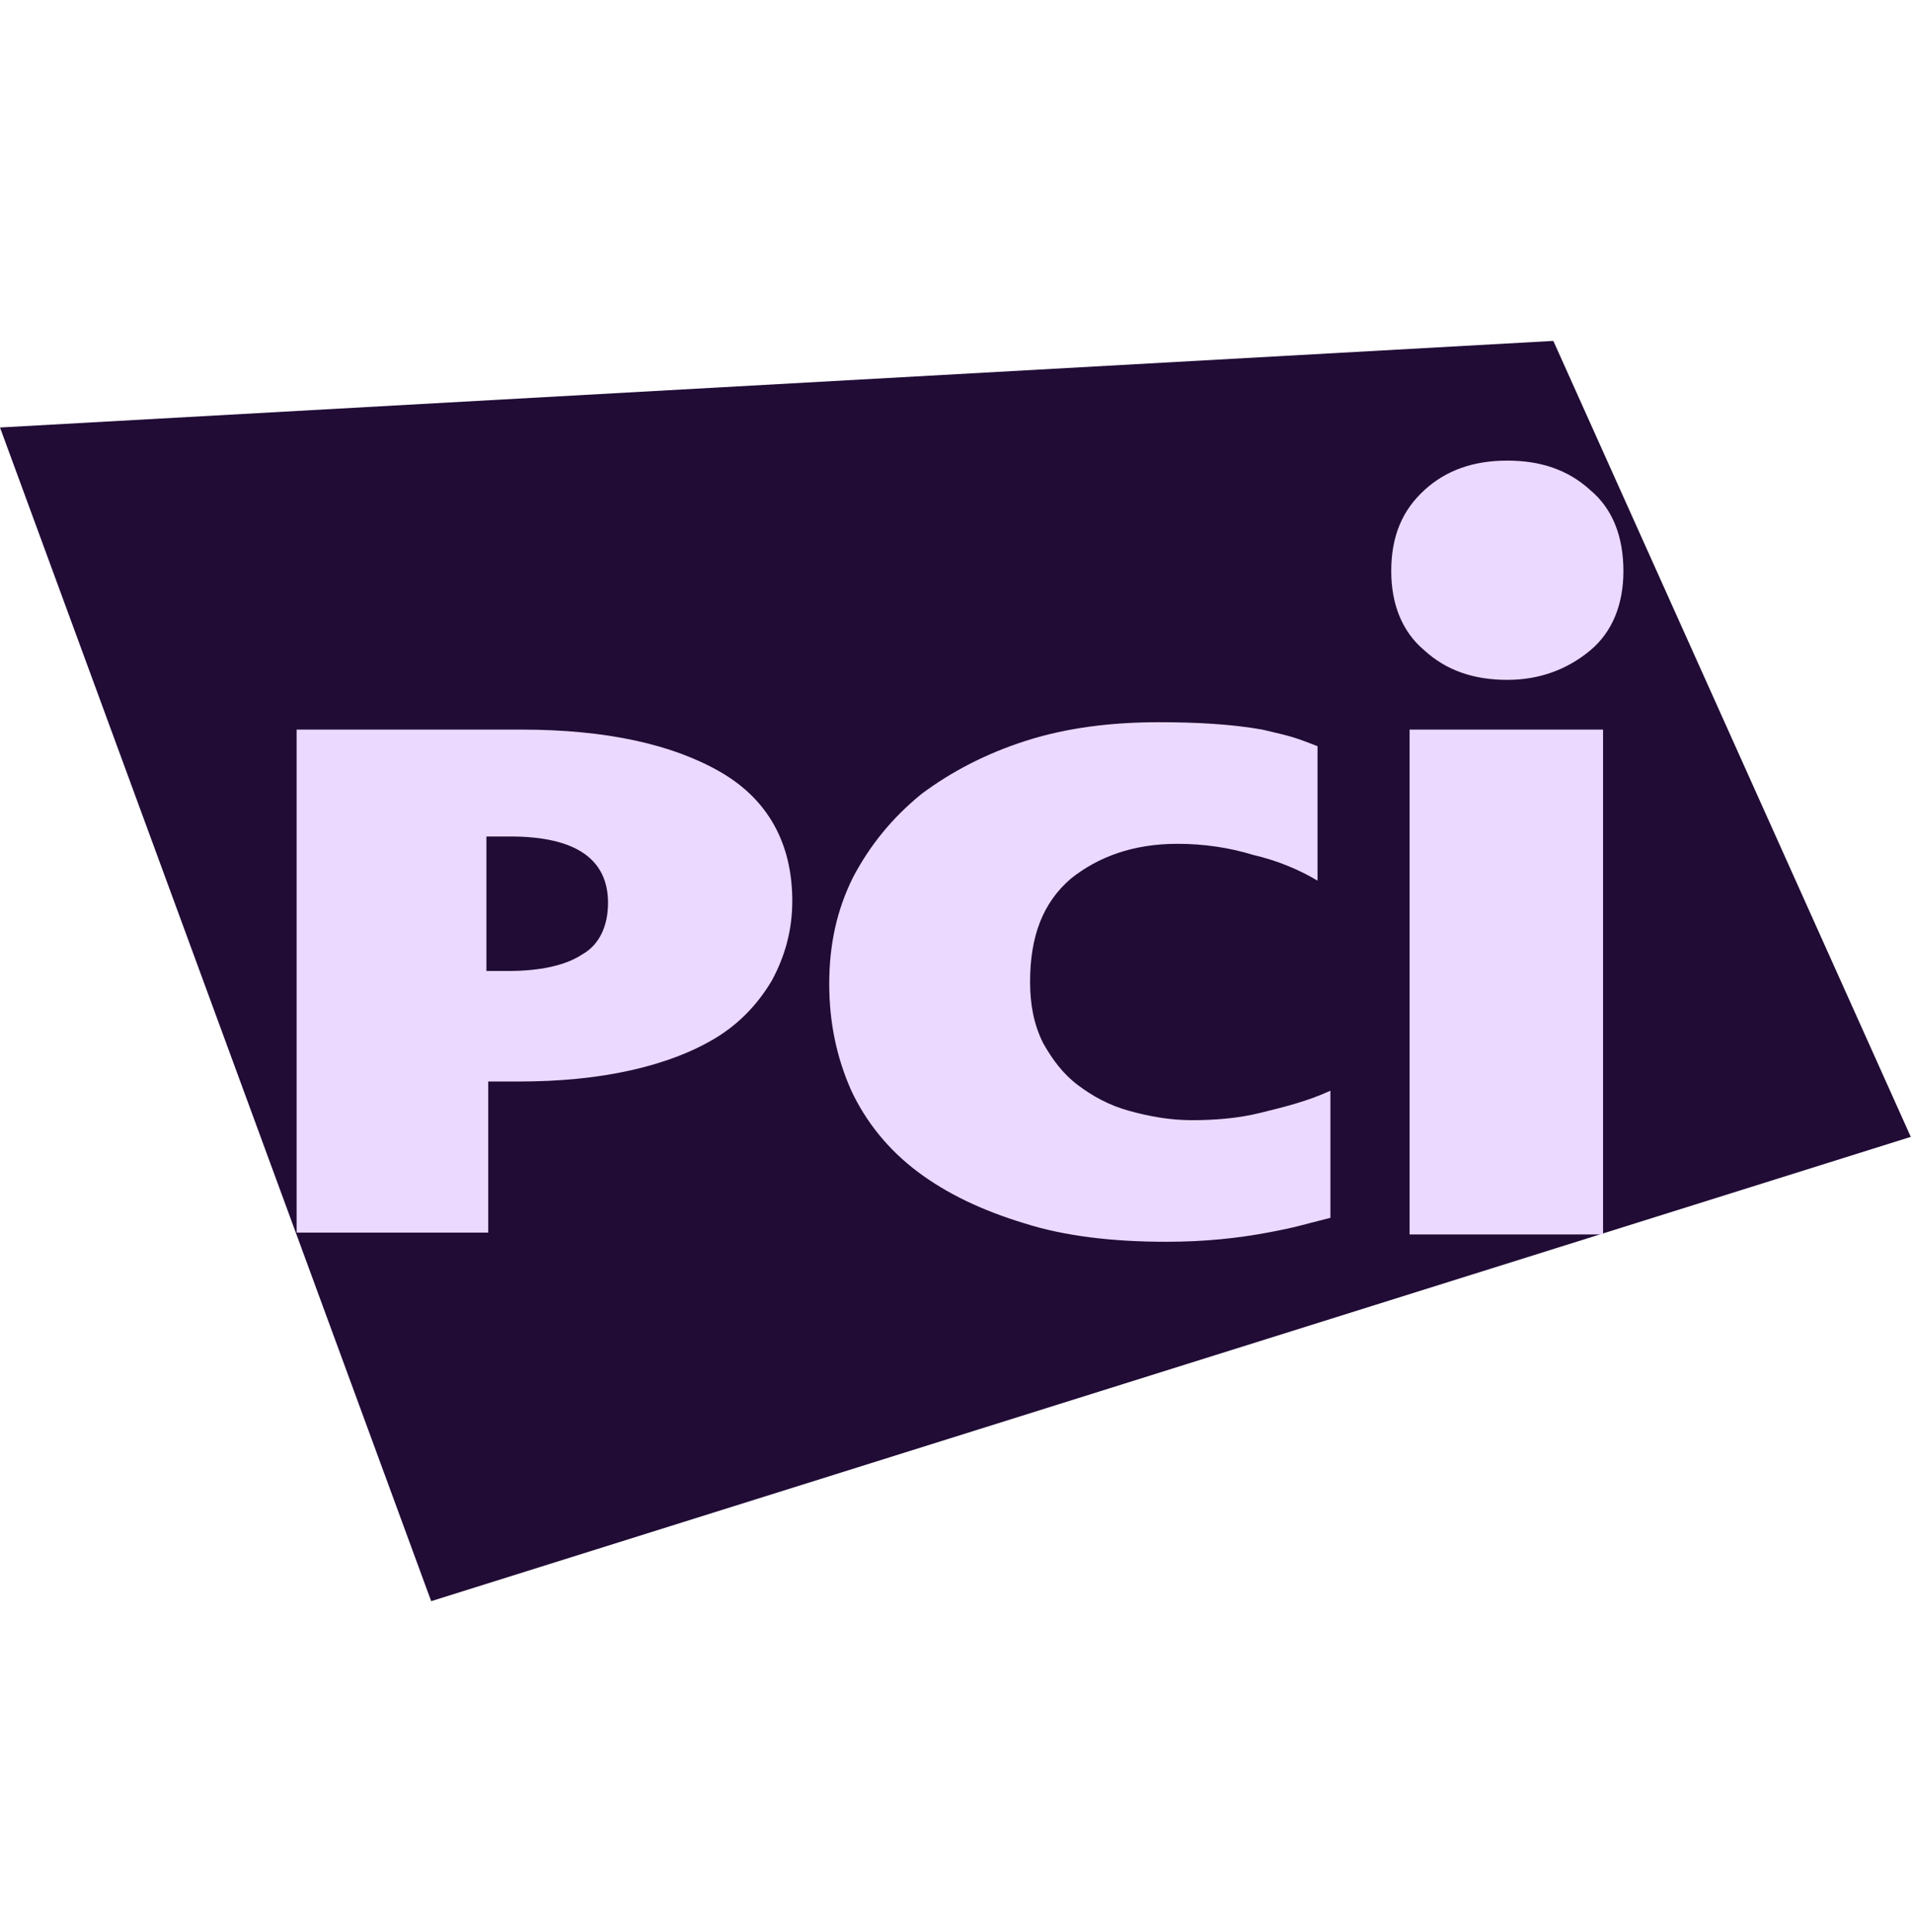
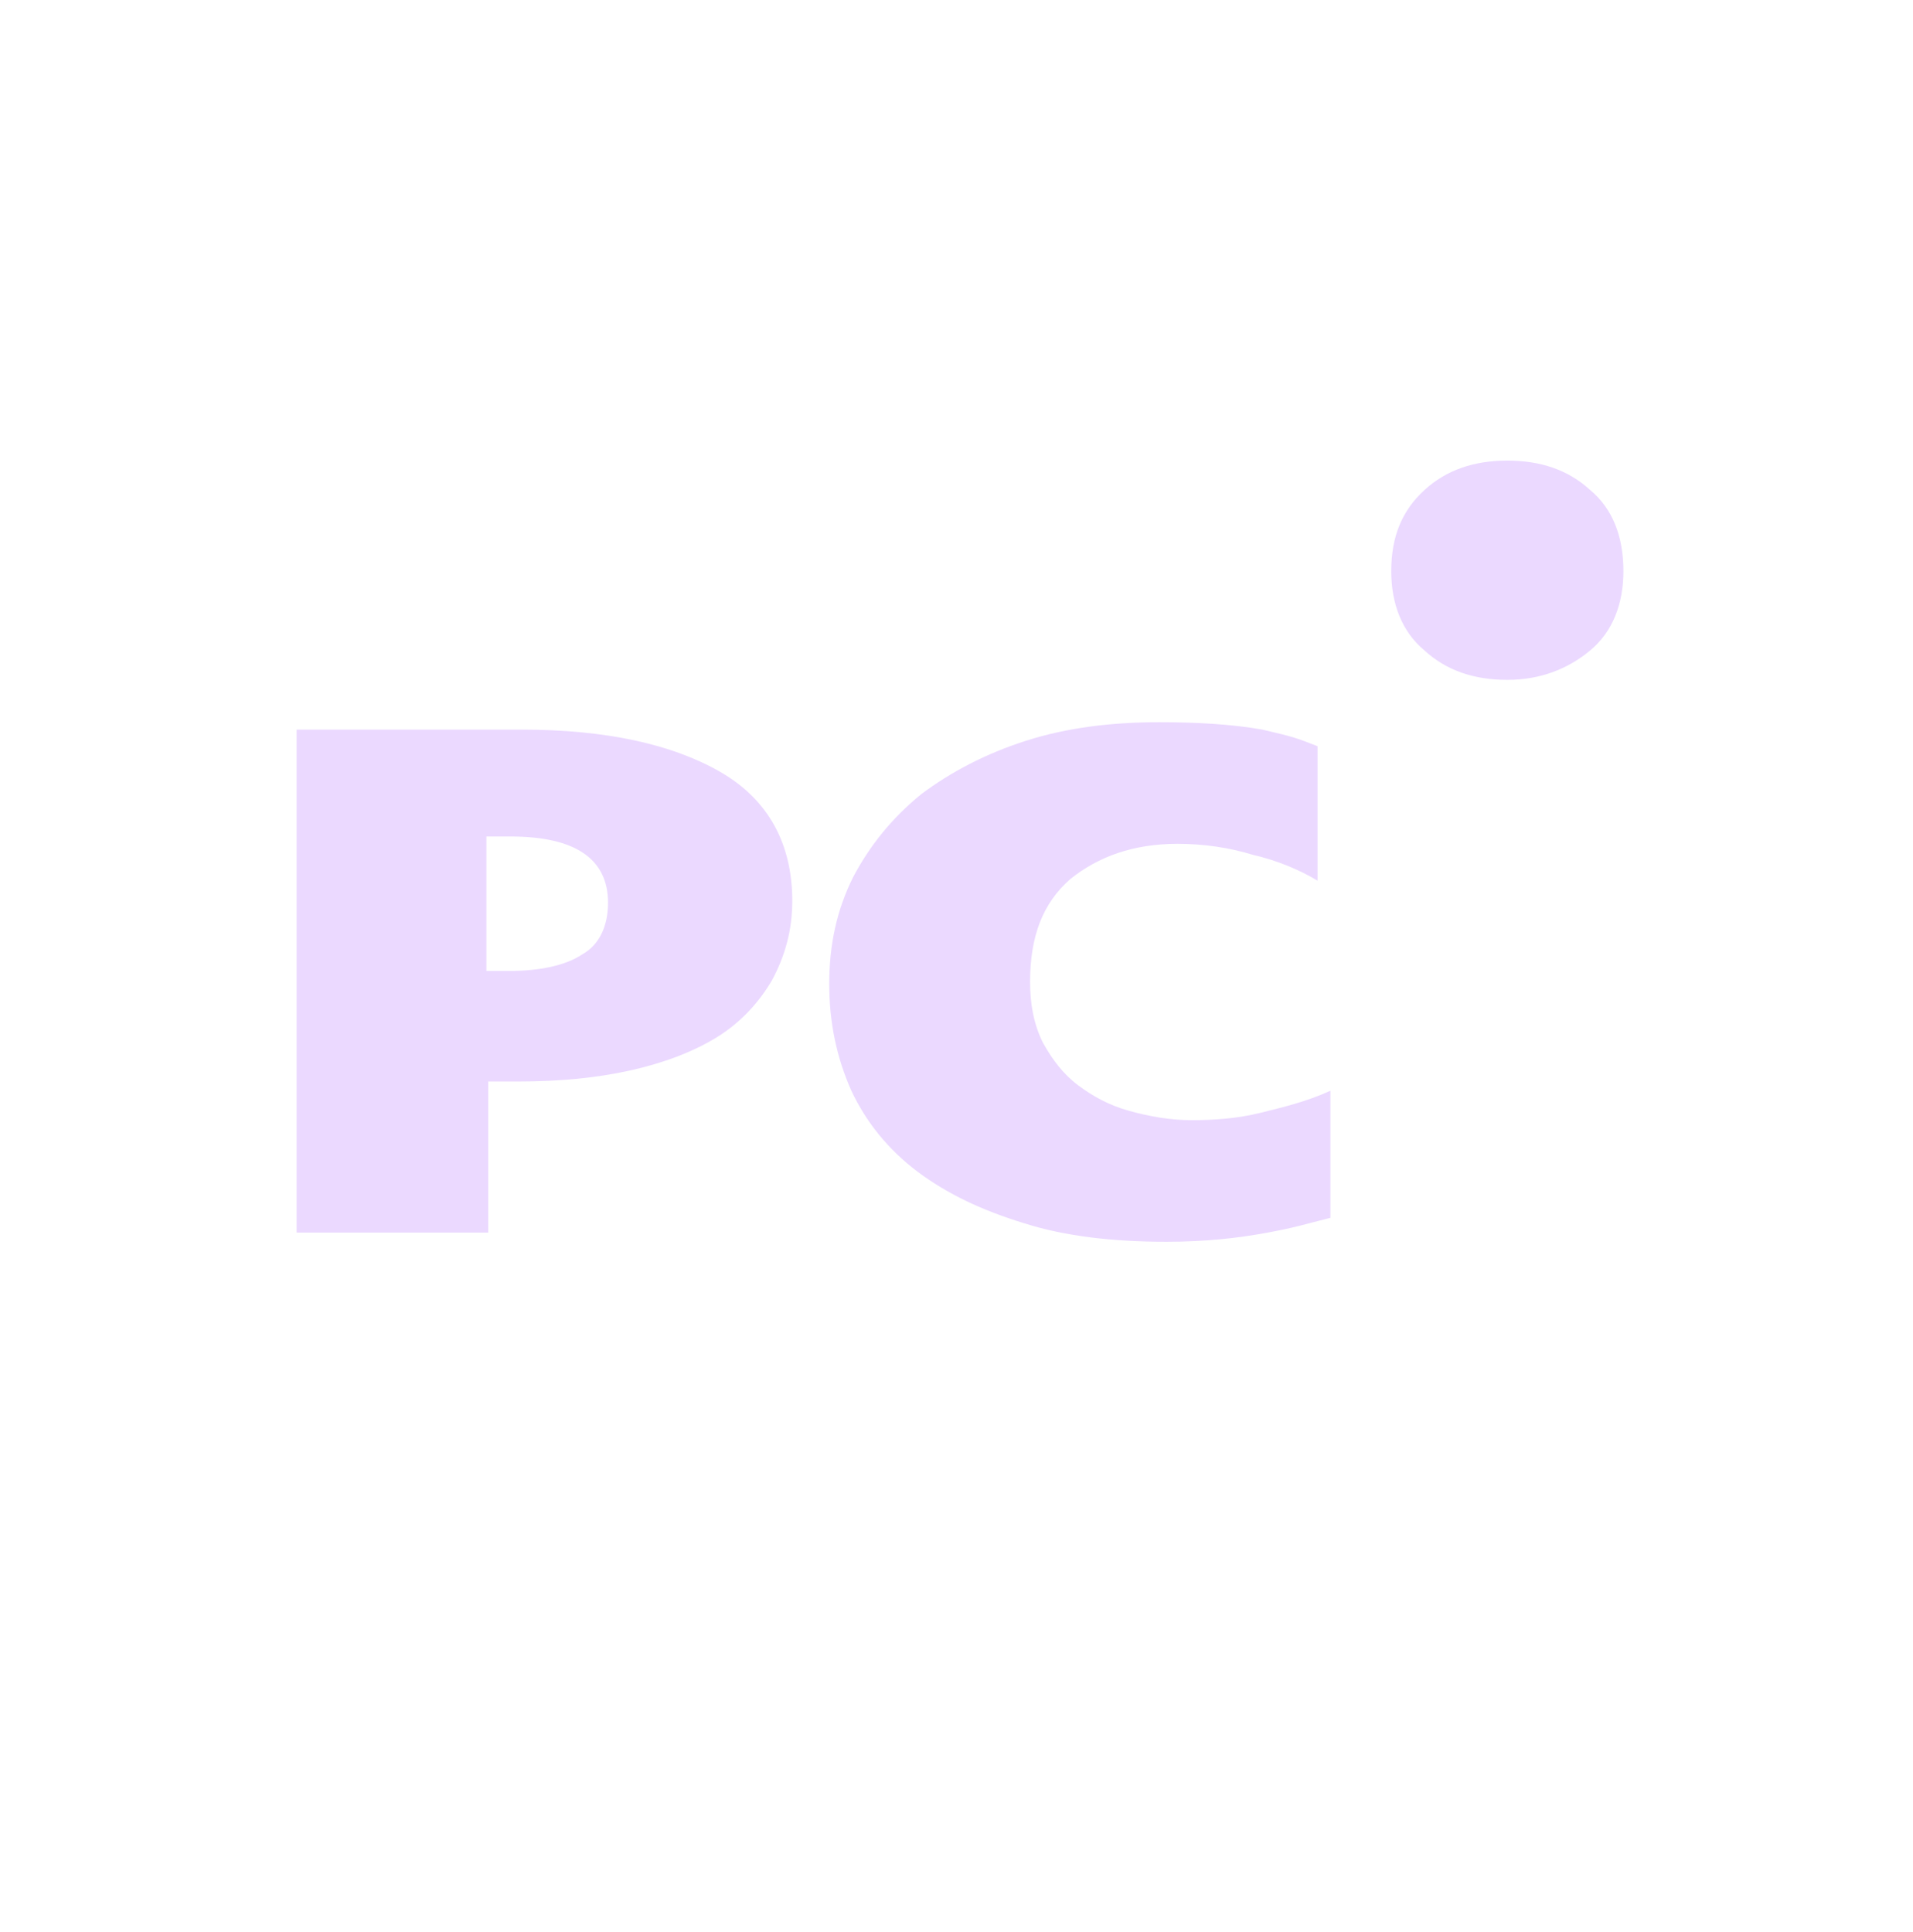
<svg xmlns="http://www.w3.org/2000/svg" width="101" height="102" viewBox="0 0 101 102" fill="none">
  <g clip-path="url(#clip0_16695_34184)">
-     <path d="M100.883 60.027L22.765 84.542L0 22.572L82.011 18L100.883 60.027Z" fill="#210C36" />
    <path d="M41.83 47.571C41.83 49.128 41.441 50.49 40.76 51.755C40.079 52.922 39.106 53.992 37.841 54.77C36.576 55.548 35.02 56.132 33.269 56.521C31.517 56.91 29.572 57.105 27.334 57.105H25.777V65.082H15.66V38.523H27.529C32.004 38.523 35.506 39.302 38.035 40.761C40.565 42.22 41.83 44.556 41.83 47.571ZM32.102 47.669C32.102 45.334 30.351 44.167 26.945 44.167H25.681V51.268H26.848C28.502 51.268 29.864 50.977 30.739 50.393C31.615 49.906 32.102 48.934 32.102 47.669Z" fill="#EBD9FF" />
    <path d="M66.934 65.081C65.378 65.372 63.627 65.566 61.584 65.566C58.763 65.566 56.234 65.275 54.093 64.594C51.855 63.913 50.007 63.037 48.451 61.87C46.894 60.702 45.726 59.244 44.948 57.59C44.17 55.839 43.781 53.99 43.781 51.948C43.781 49.904 44.17 48.056 45.046 46.305C45.921 44.651 47.089 43.192 48.645 41.927C50.202 40.76 52.05 39.787 54.19 39.106C56.33 38.425 58.665 38.133 61.194 38.133C63.14 38.133 64.989 38.23 66.643 38.522C68.297 38.911 68.297 38.911 69.561 39.398V46.499C68.589 45.916 67.421 45.429 66.156 45.138C64.892 44.748 63.529 44.554 62.167 44.554C59.833 44.554 57.985 45.234 56.525 46.402C55.066 47.667 54.385 49.418 54.385 51.849C54.385 53.017 54.58 54.087 55.066 55.06C55.552 55.936 56.136 56.714 56.914 57.298C57.693 57.881 58.568 58.368 59.637 58.659C60.708 58.952 61.778 59.146 62.945 59.146C64.113 59.146 65.378 59.05 66.545 58.758C67.712 58.466 68.977 58.173 70.241 57.59V64.302C68.685 64.691 68.491 64.788 66.934 65.081Z" fill="#EBD9FF" />
-     <path d="M84.636 38.523H74.422V65.179H84.636V38.523Z" fill="#EBD9FF" />
    <path d="M85.711 30.157C85.711 31.908 85.127 33.368 83.96 34.341C82.793 35.313 81.333 35.897 79.582 35.897C77.831 35.897 76.372 35.411 75.204 34.341C74.036 33.368 73.453 31.908 73.453 30.157C73.453 28.309 74.036 26.947 75.204 25.877C76.372 24.807 77.831 24.32 79.582 24.32C81.333 24.32 82.793 24.807 83.96 25.877C85.127 26.85 85.711 28.309 85.711 30.157Z" fill="#EBD9FF" />
  </g>
  <defs>
    <clipPath id="clip0_16695_34184">
      <rect width="100.883" height="100.883" fill="white" transform="translate(0 0.883)" />
    </clipPath>
  </defs>
</svg>